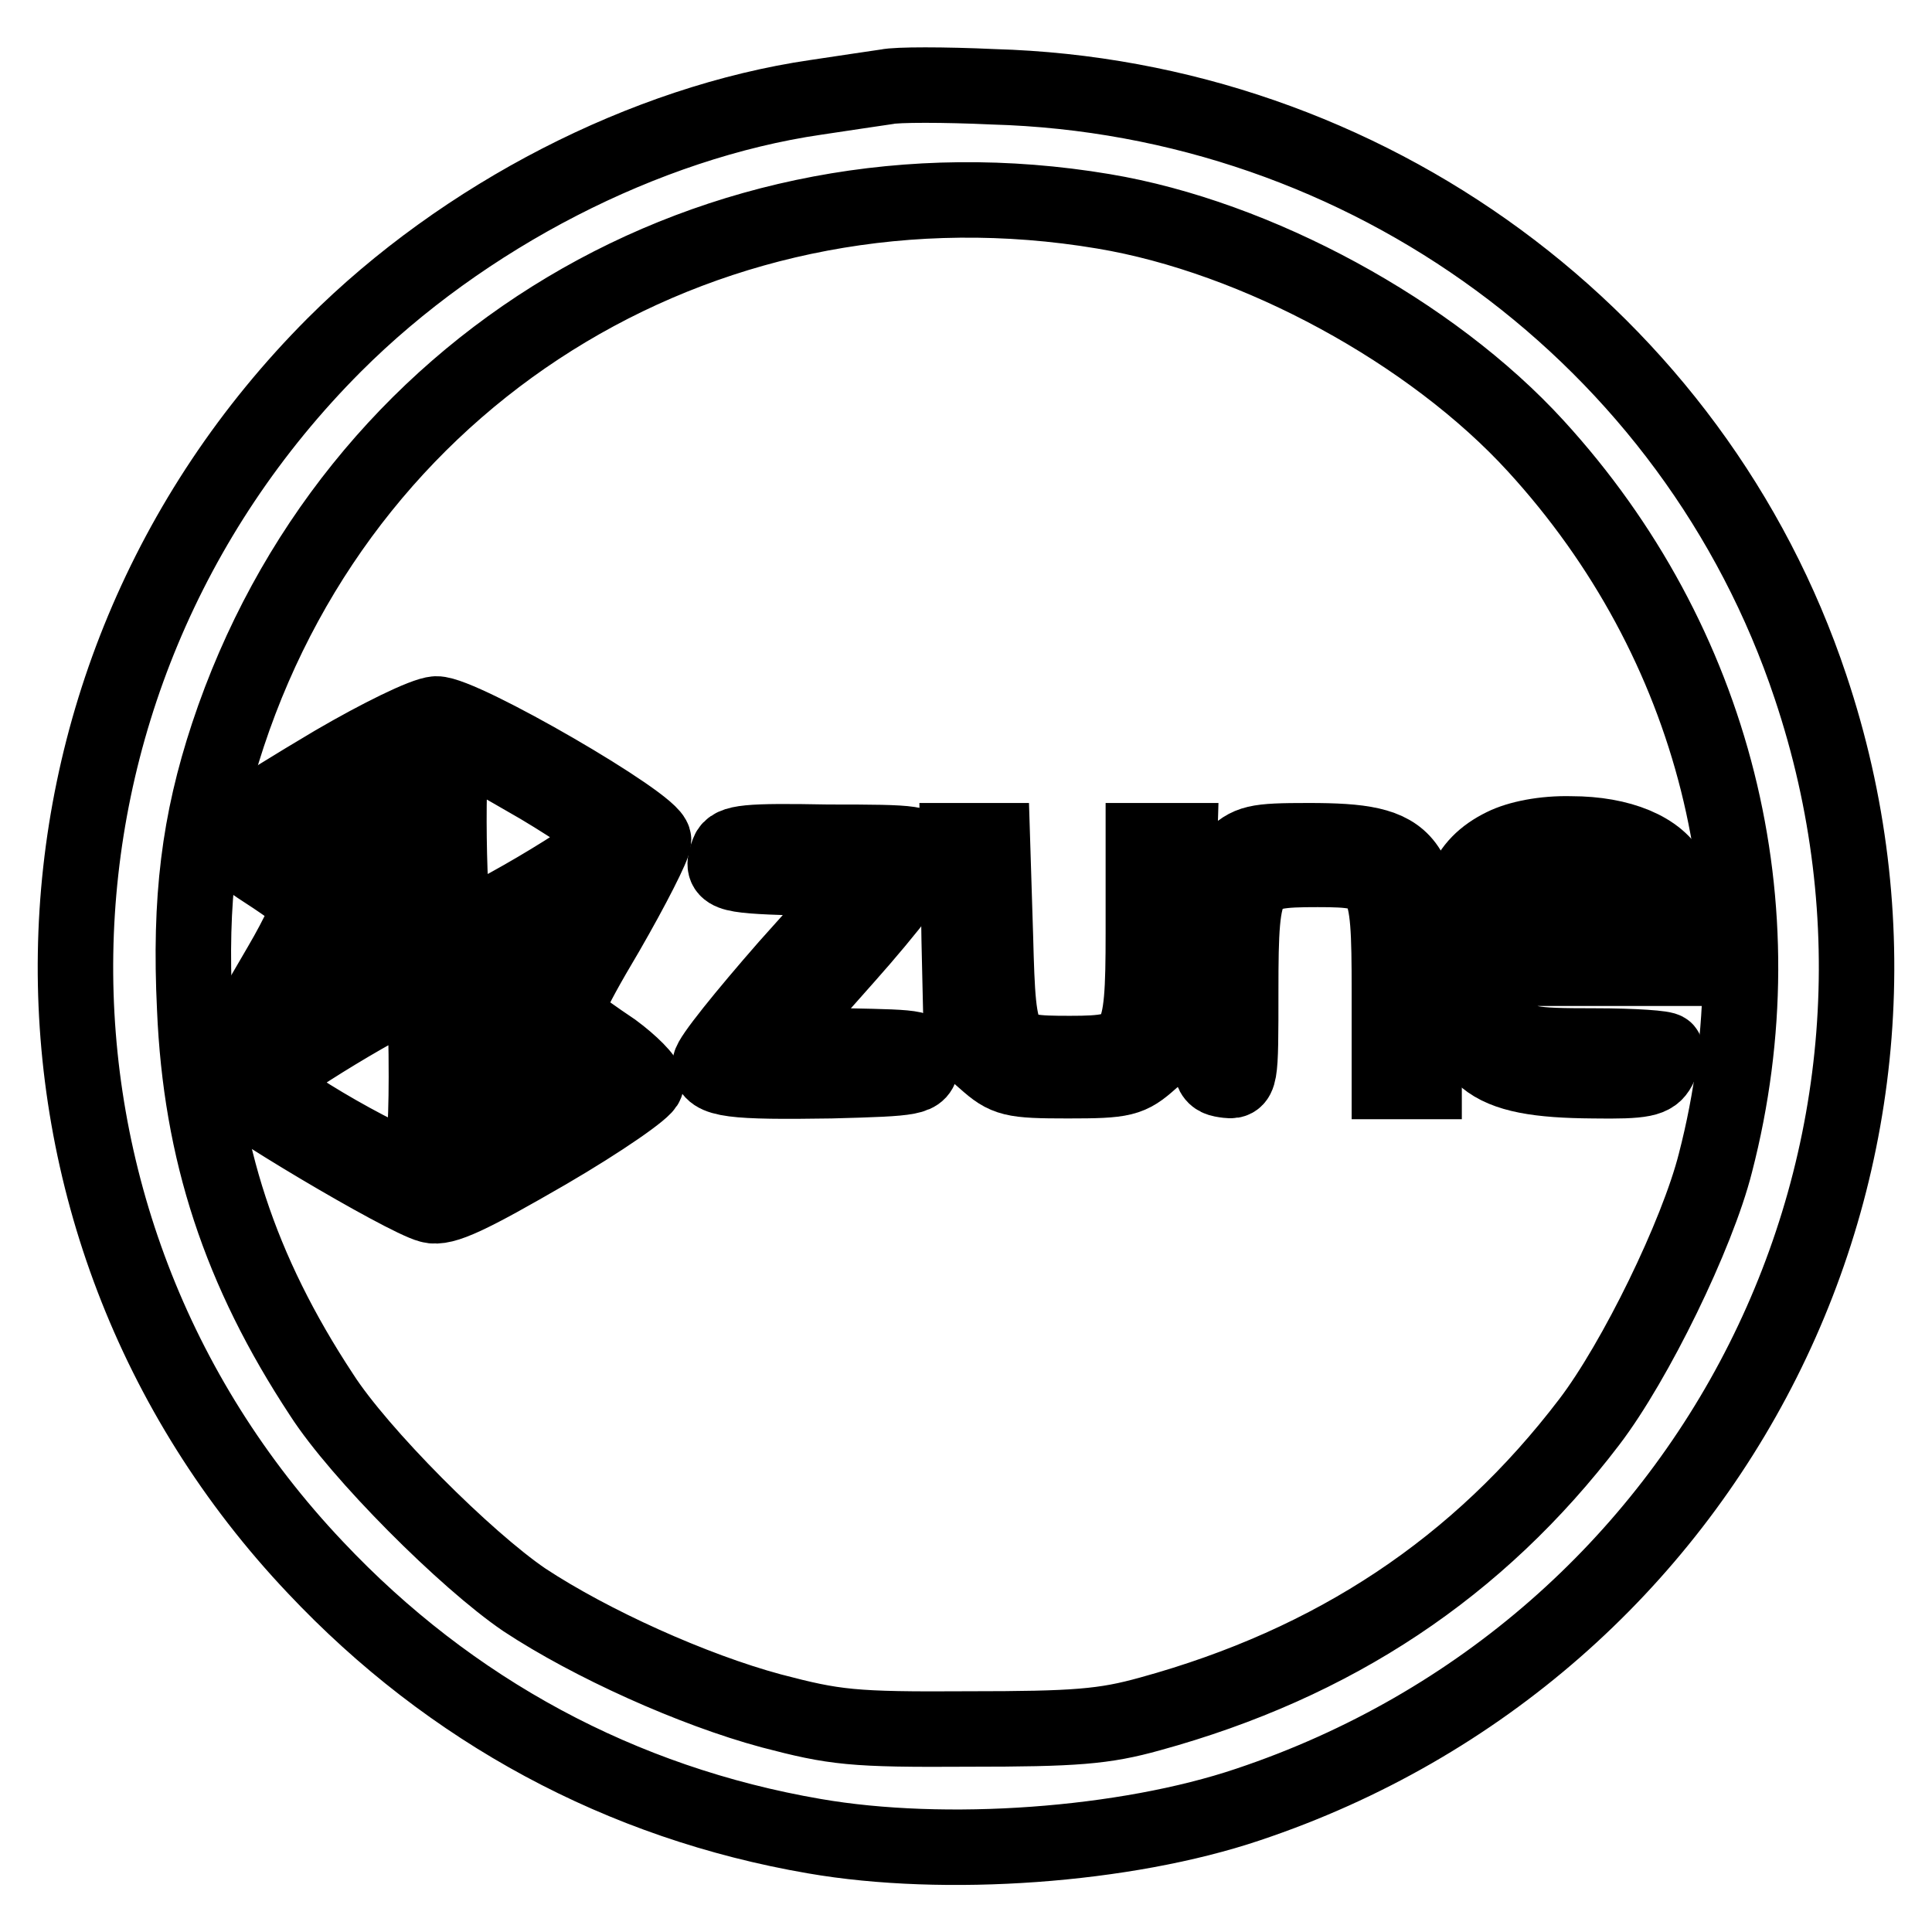
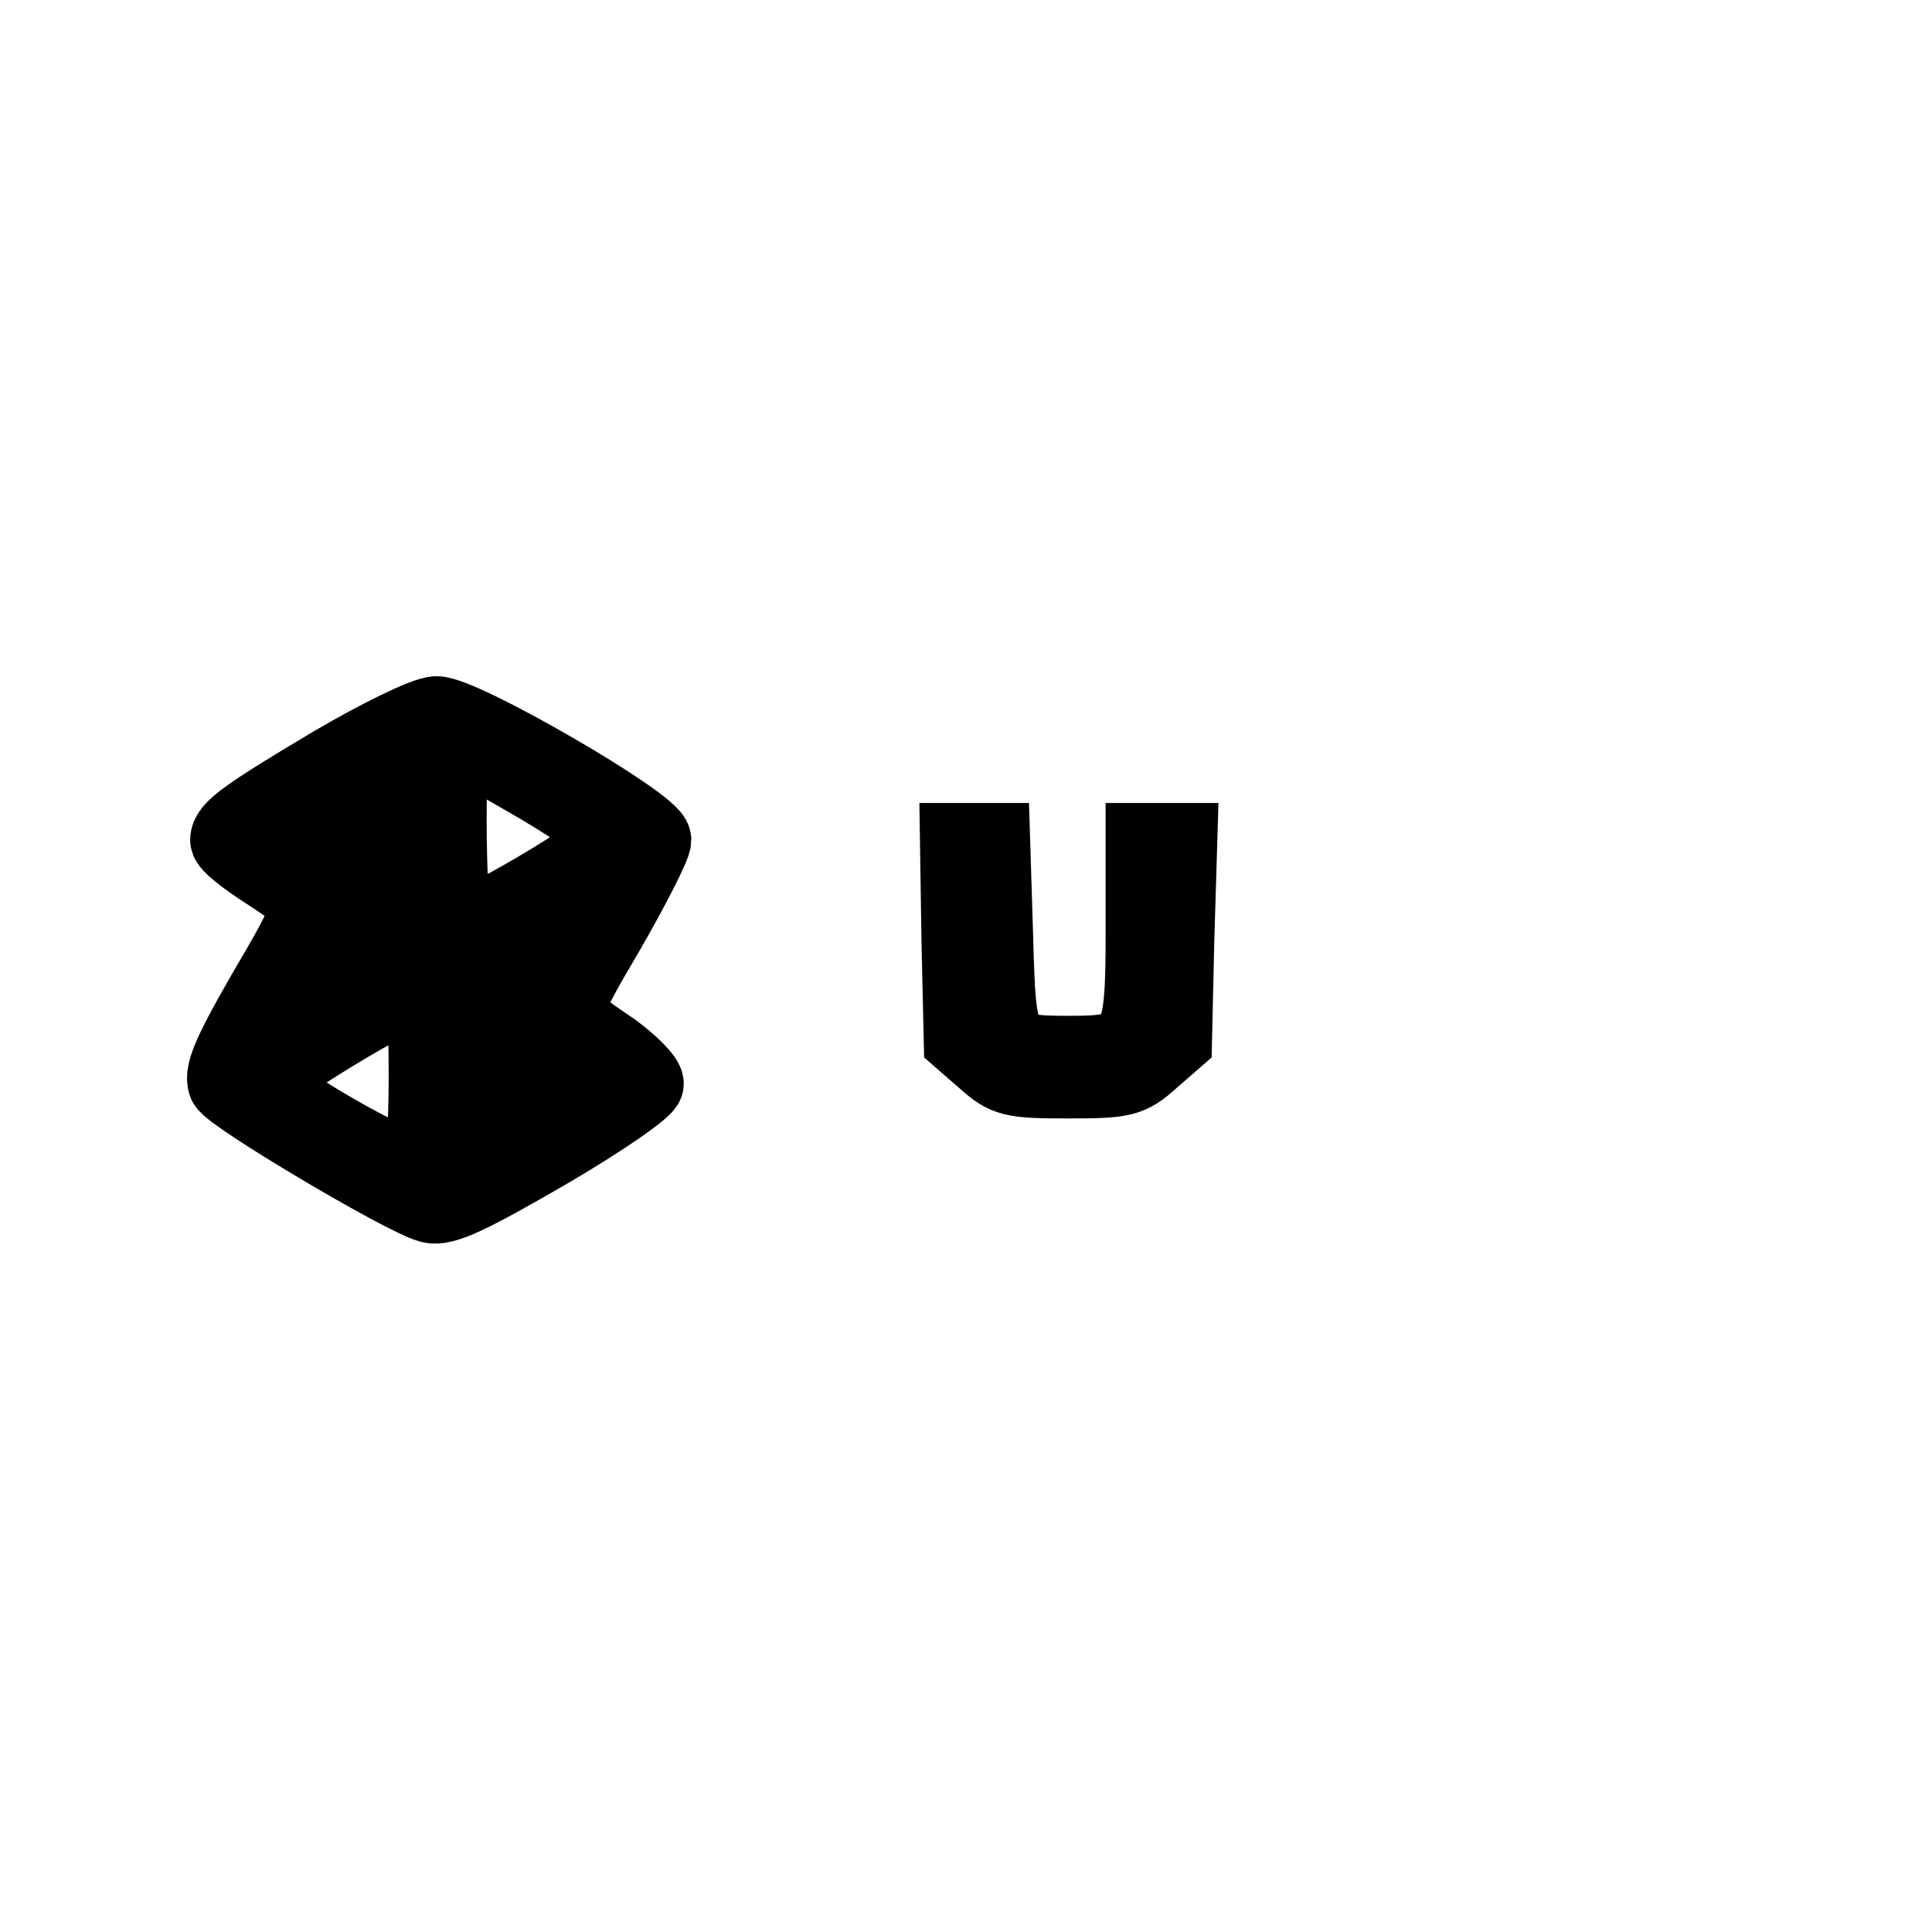
<svg xmlns="http://www.w3.org/2000/svg" version="1.1" x="0px" y="0px" viewBox="0 0 256 256" enable-background="new 0 0 256 256" xml:space="preserve">
  <g>
    <g>
-       <path stroke-width="10" fill-opacity="0" stroke="#000000" d="M117.5,11.5c-1.3,0.2-5.5,0.8-9.4,1.4c-22.6,3.3-46.7,15.7-63.8,32.8C-0.4,90.5-1.6,161.9,41.8,207.7  c17.9,19,40.5,31.2,66.1,35.6c17.3,3,41.2,1.3,57.5-4.2c61.9-20.7,95.1-86.7,74.5-148.1c-15.4-46.2-58.8-78.1-108.3-79.5  C125.1,11.2,118.8,11.2,117.5,11.5z M146.2,28c20.4,3.4,43.5,16,57.3,31.1c23.7,25.9,32.6,61,23.8,95  c-2.4,9.5-10.6,26.3-16.7,34.3c-14.7,19.3-33.8,32-58.2,38.7c-6.1,1.7-9.9,2-24.1,2c-15.4,0.1-17.7-0.2-26.1-2.4  c-10.4-2.8-23.9-8.9-32.7-14.7c-7.8-5.3-21.9-19.4-26.9-27.2c-10.8-16.4-16-32.2-16.8-51.2c-0.7-14.5,0.6-24.7,4.4-36.2  C46.5,48.2,94.9,19.4,146.2,28z" />
      <path stroke-width="10" fill-opacity="0" stroke="#000000" d="M44.3,101.1c-11.6,6.9-14.1,8.7-14.1,10.2c0,0.6,2.3,2.4,5.1,4.2c2.8,1.8,5.3,3.7,5.7,4.1  c0.3,0.5-1.4,4.2-3.8,8.3c-6.4,10.9-7.9,14.1-7.3,15.7c0.7,1.6,23.6,15.2,27.1,16.1c1.8,0.5,5.3-1.2,15.5-7.1  c7.2-4.2,13.1-8.3,13.1-9s-2-2.7-4.3-4.4c-2.4-1.6-5-3.5-5.7-4c-1.2-0.8-0.6-2.6,4.8-11.7c3.4-5.9,6.2-11.4,6.2-12.2  c0-2.1-25.4-16.8-28.8-16.7C56.2,94.7,50.3,97.6,44.3,101.1z M71.5,104.2c5.2,3.1,9.5,6.1,9.5,6.8c0,1.4-19.5,12.9-20.6,12.1  c-1-0.7-1.3-23.3-0.3-24.3C60.8,98,60.4,97.8,71.5,104.2z M48.1,109.5c-2.1,3.6-4.3,6.6-4.9,6.6c-1.7,0-8.3-4-8.3-5.1  c0-1.4,16.3-10.1,16.7-9C51.8,102.5,50.2,105.8,48.1,109.5z M56.5,113.2c0,5.2-0.4,9.6-0.9,9.9c-1.1,0.7-8.4-3.8-8.4-5.3  c0-1.5,7.6-14,8.5-14C56.2,103.9,56.5,108.1,56.5,113.2z M77,123.4c-4.7,8.4-4.9,8.6-6.3,8.6c-1.9,0-7.6-3.8-7.6-5  c0-1.3,15.1-10.1,16.2-9.4C79.7,117.9,78.7,120.5,77,123.4z M50.3,124.6c1.9,1.1,3.4,2.3,3.4,2.7c0,0.8-14.5,9.4-16,9.4  c-1.6,0-1.1-1.4,2.6-7.9C44.2,122,45.3,121.6,50.3,124.6z M56.5,142.7c0,6.9-0.4,11.9-0.9,12.3c-1.5,0.9-20.7-10-20.4-11.7  c0.2-1.3,18-12.1,20.2-12.2C56.2,131.1,56.5,134,56.5,142.7z M65,133c2.2,1.1,3.8,2.6,3.8,3.5c0,2.3-7.5,14.5-8.5,13.9  c-0.9-0.7-1.2-17.6-0.2-18.6C60.8,130.8,60.8,130.8,65,133z M77.9,140.5c1.6,1,3,2.3,3,3c0,1.4-15.6,9.9-16.4,9  c-1-1,7.1-13.9,8.8-13.9C74.2,138.6,76.2,139.4,77.9,140.5z" />
-       <path stroke-width="10" fill-opacity="0" stroke="#000000" d="M199.2,112.1c-5.1,2.5-6.8,6.7-6.3,16c0.6,12.3,3.8,15,18.2,15.1c6.7,0.1,7.9-0.2,8.7-1.7  c0.5-1,0.9-2.1,0.9-2.3c0-0.3-4.2-0.6-9.4-0.6c-8.8,0-9.7-0.2-11.7-2.3c-1.5-1.4-2.3-3.4-2.3-5.2v-2.8H210h12.7v-5  c0-2.6-0.6-5.9-1.2-7.2c-1.7-3.5-6.8-5.6-13.3-5.6C204.6,110.4,201.2,111.1,199.2,112.1z M216.1,117c1,1,1.9,2.9,1.9,4.2v2.3  h-10.4h-10.4l0.6-2.6c1-4.3,3.8-5.8,10.5-5.8C213,115.1,214.6,115.5,216.1,117z" />
-       <path stroke-width="10" fill-opacity="0" stroke="#000000" d="M96.5,112.9c-1.1,2.9-0.5,3.1,8.7,3.4l9.4,0.3l-10.3,11.5c-5.6,6.4-10.2,12.1-10.2,12.9  c0,2.1,3,2.4,16,2.2c11.3-0.3,11.7-0.4,12-2.3c0.3-2.1,0-2.1-9.9-2.3l-10.3-0.3l10.2-11.5c5.7-6.4,10.2-12.3,10.2-13.3  c0-1.8-0.7-1.9-12.6-1.9C99,111.4,97,111.6,96.5,112.9z" />
      <path stroke-width="10" fill-opacity="0" stroke="#000000" d="M127.1,124.6l0.3,13.2l3.1,2.7c2.8,2.5,3.6,2.7,11,2.7s8.2-0.2,11-2.7l3.1-2.7l0.3-13.2l0.4-13.2h-2.4  h-2.4v12.2c0,15.1-0.6,16-9.7,16c-9.3,0-9.5-0.3-9.9-15.4l-0.4-12.8h-2.3h-2.3L127.1,124.6z" />
-       <path stroke-width="10" fill-opacity="0" stroke="#000000" d="M163.2,113.8c-3,3-3.7,7.1-3.3,19.6c0.3,8.9,0.4,9.4,2.4,9.7c2.1,0.3,2.1,0.3,2.1-11.9  c0-15.4,0.5-16,10.2-16c9.1,0,9.5,0.7,9.5,16.1v12h2.3h2.3v-11.6c0-18.3-1.5-20.3-15.3-20.3C166.3,111.4,165.5,111.6,163.2,113.8z  " />
    </g>
  </g>
</svg>